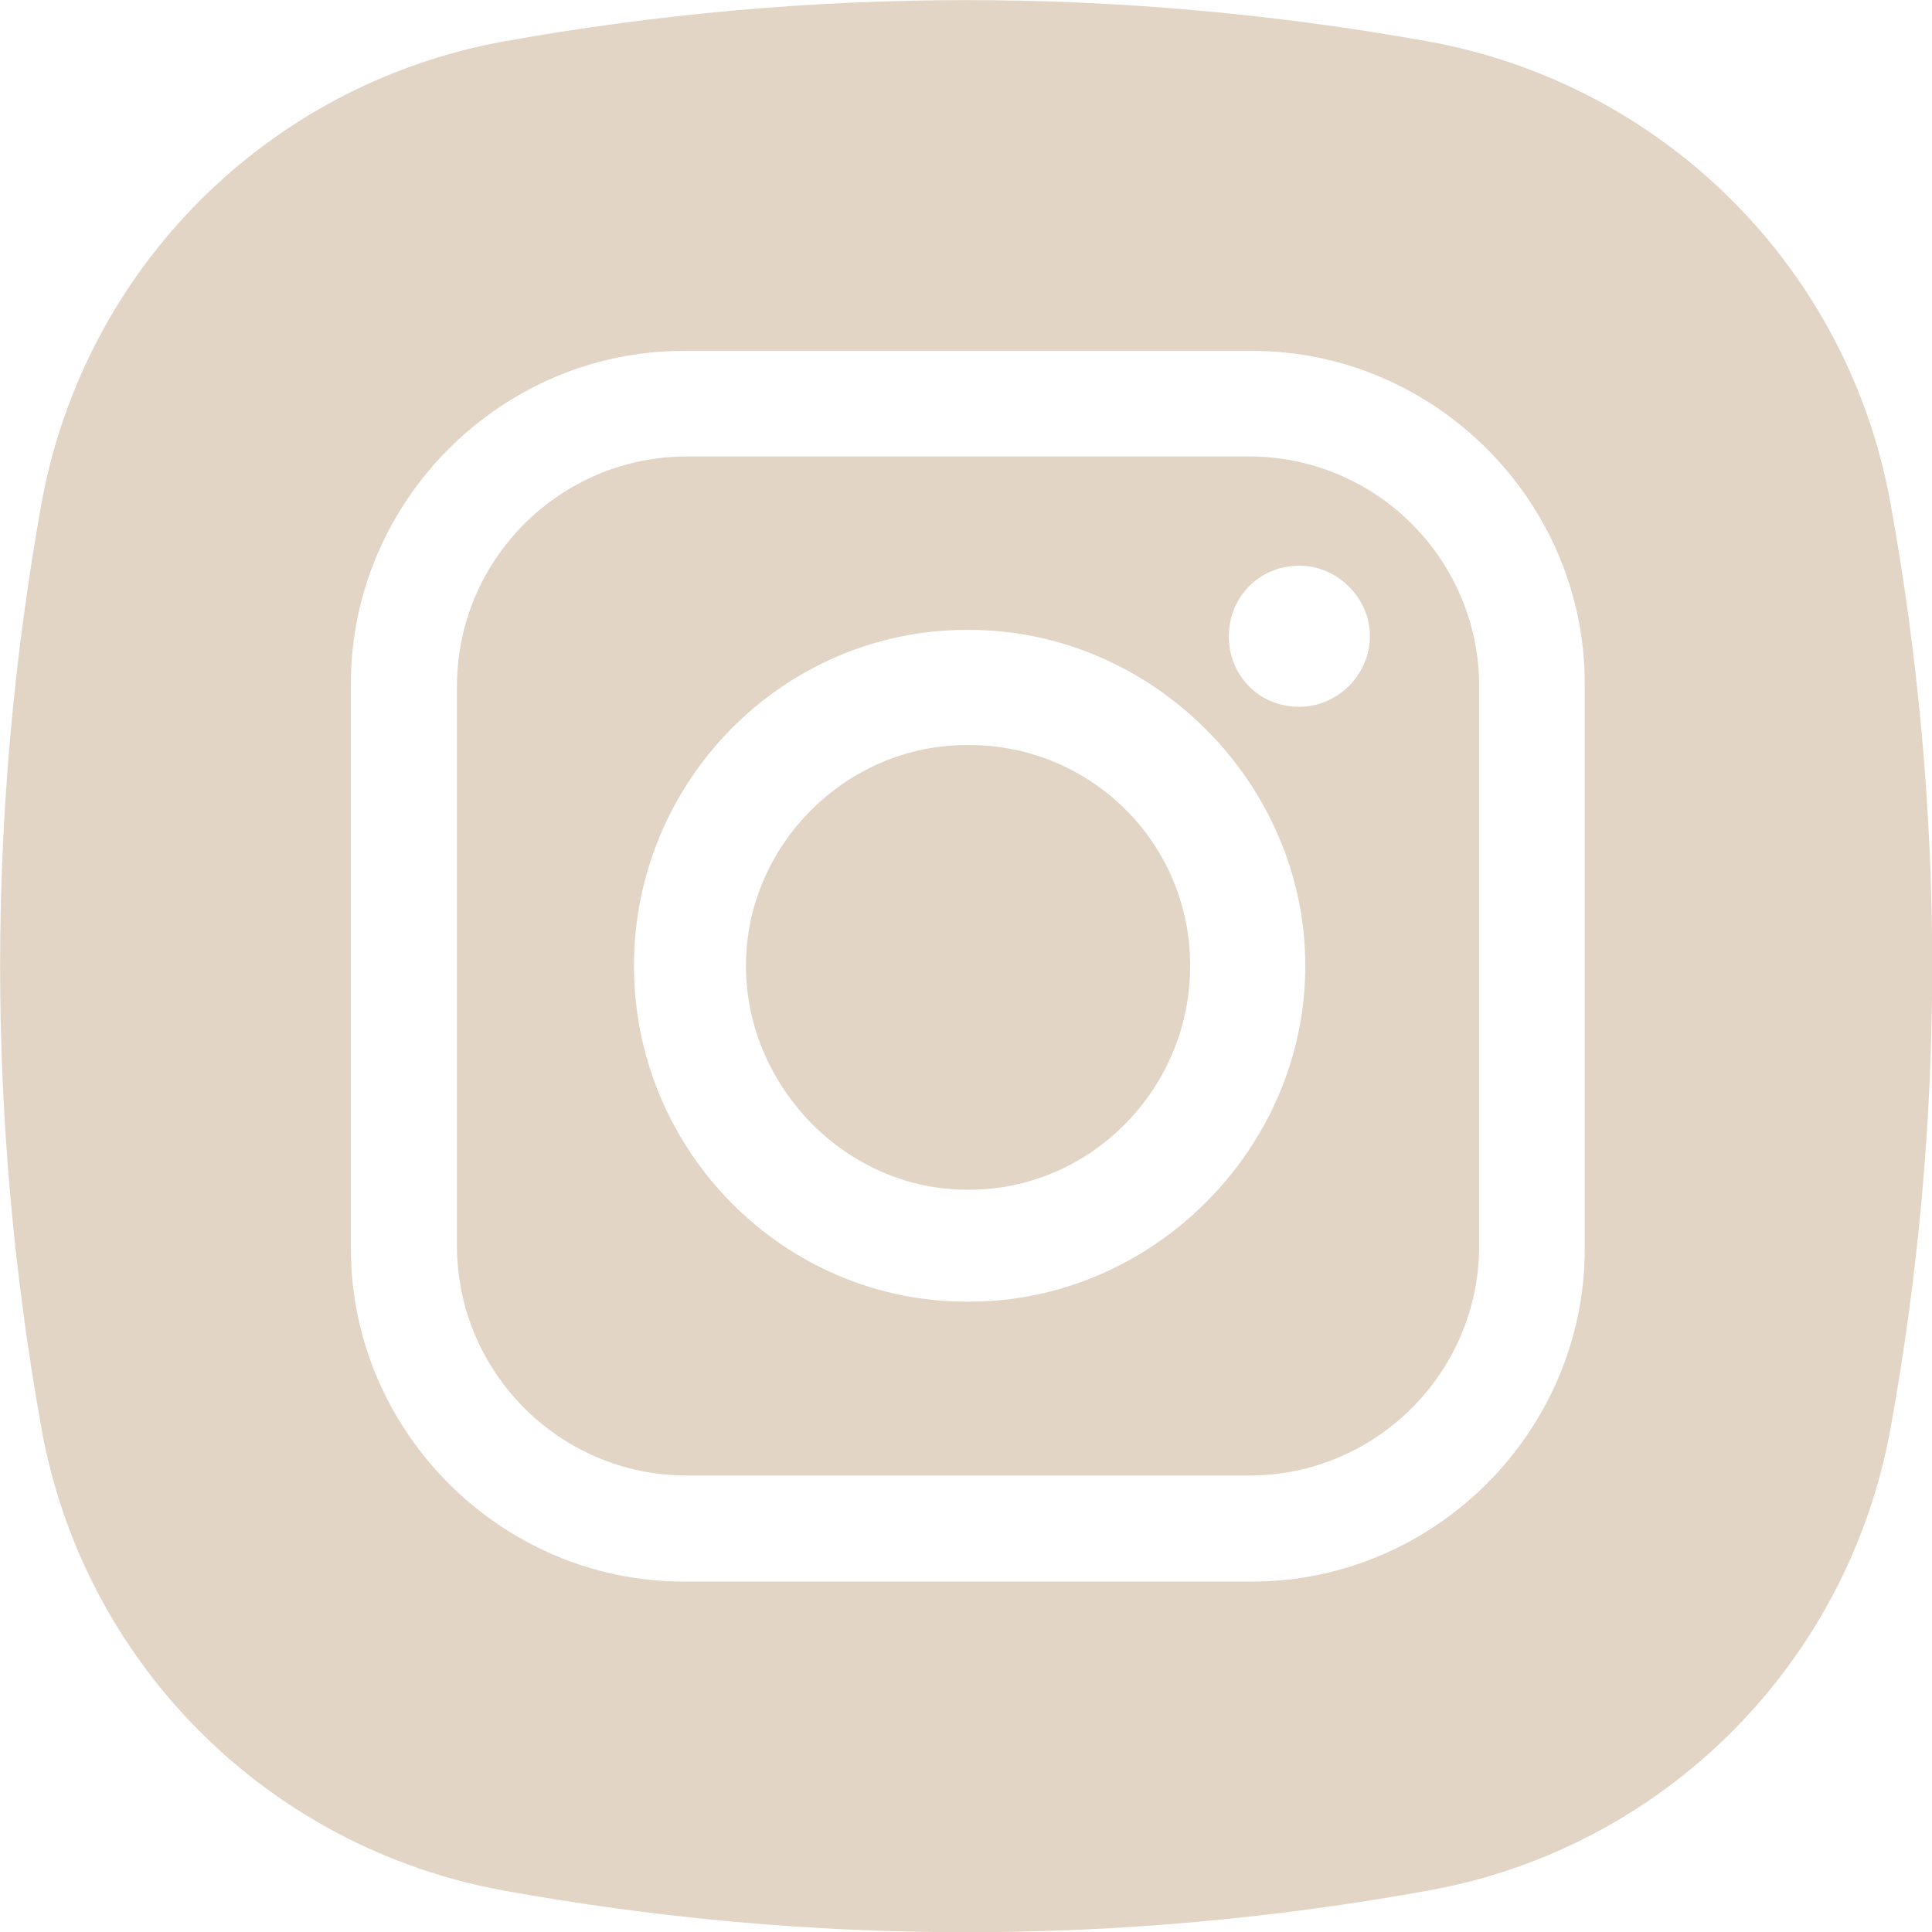
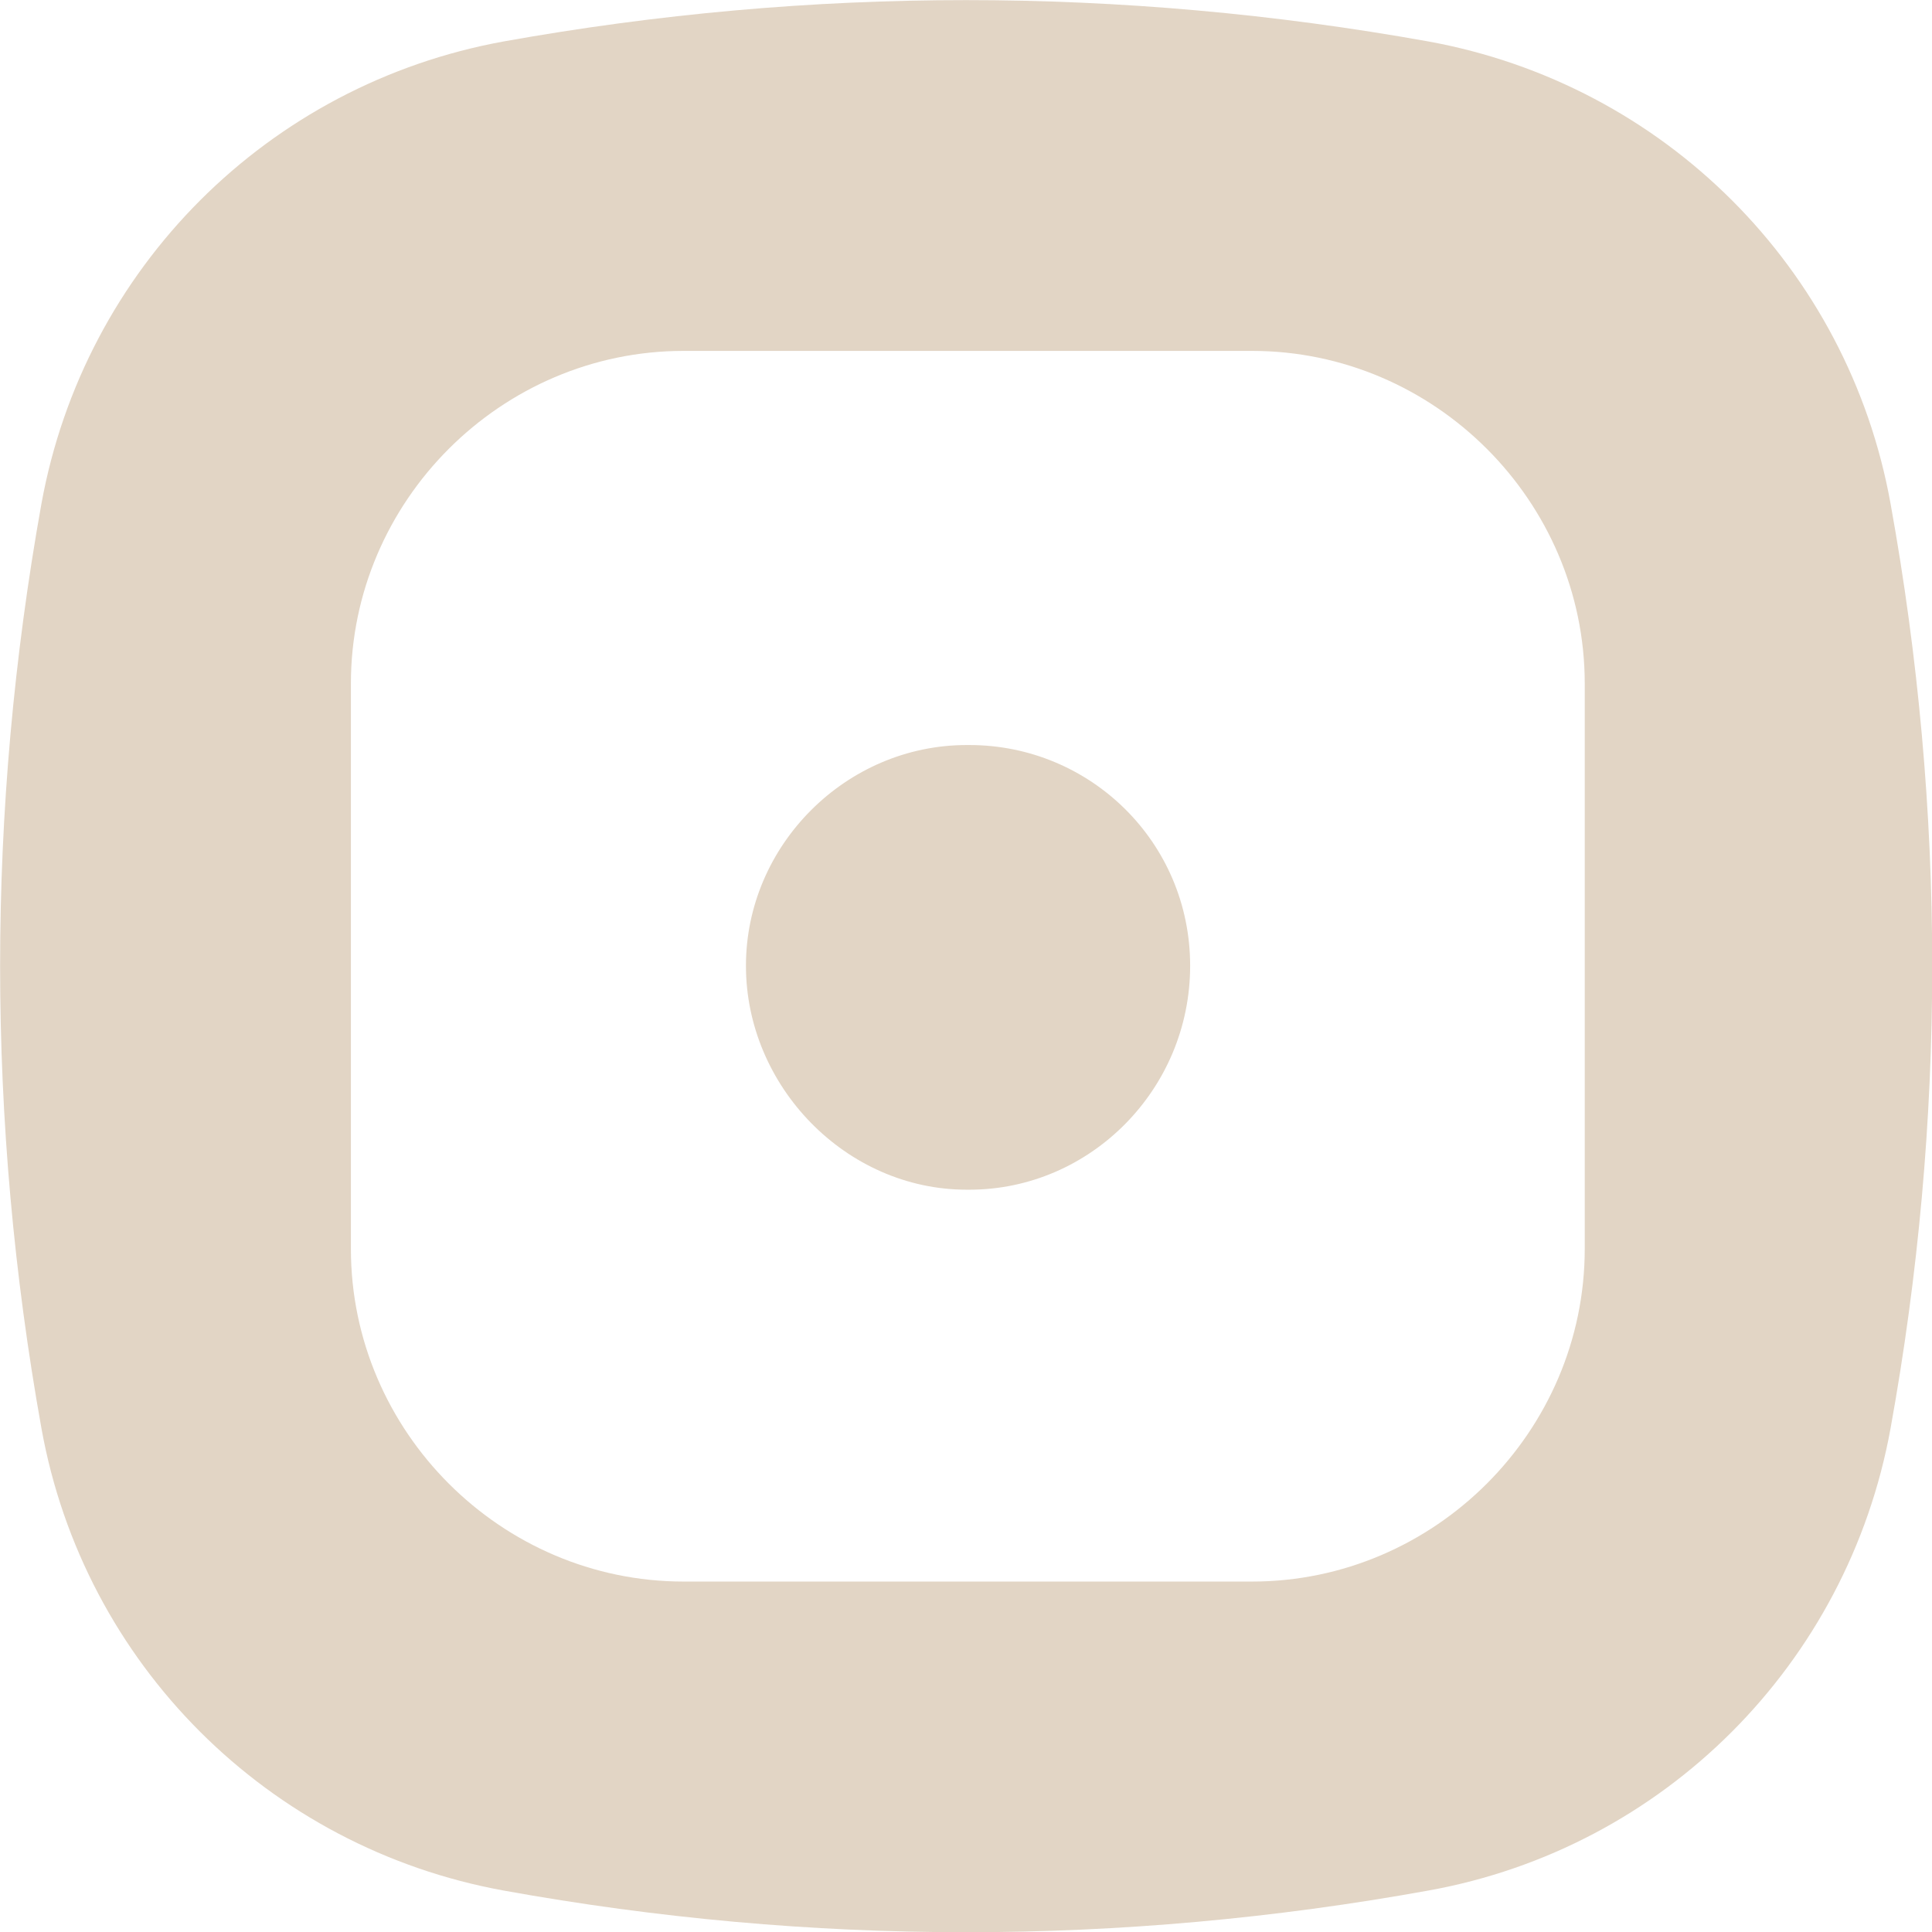
<svg xmlns="http://www.w3.org/2000/svg" id="Layer_1" data-name="Layer 1" viewBox="0 0 42.45 42.45">
  <defs>
    <style>
      .cls-1 {
        fill: #e2d5c5;
        stroke-width: 0px;
      }
    </style>
  </defs>
  <path class="cls-1" d="m21.3,16.37h-.06c-2.65,0-4.85,2.2-4.85,4.85s2.2,4.92,4.85,4.92h.06c2.65,0,4.85-2.2,4.85-4.92s-2.2-4.85-4.85-4.85Z" />
-   <path class="cls-1" d="m27.45,10.03h-12.36c-2.78,0-5.05,2.26-5.05,5.05v12.29c0,2.78,2.26,5.05,5.05,5.05h12.36c2.78,0,5.05-2.26,5.05-5.05v-12.29c0-2.78-2.26-5.05-5.05-5.05Zm-6.15,18.57h-.06c-4.01,0-7.31-3.3-7.31-7.38s3.3-7.38,7.31-7.38h.06c4.01,0,7.38,3.36,7.38,7.38s-3.36,7.38-7.38,7.38Zm7.25-13.07c-.91,0-1.55-.71-1.55-1.55s.65-1.55,1.55-1.55c.84,0,1.55.71,1.55,1.55s-.71,1.55-1.55,1.55Z" />
  <path class="cls-1" d="m41.54,11.07c-.93-5.18-4.98-9.22-10.16-10.16C24.63-.3,17.82-.3,11.07.91,5.89,1.85,1.85,5.89.91,11.07-.3,17.82-.3,24.63.91,31.38c.93,5.18,4.98,9.22,10.16,10.16,6.75,1.22,13.56,1.22,20.31,0,5.18-.93,9.22-4.98,10.16-10.16,1.22-6.75,1.22-13.56,0-20.31Zm-6.72,16.37c0,4.01-3.3,7.31-7.31,7.31h-12.49c-4.01,0-7.31-3.3-7.31-7.31v-12.42c0-4.01,3.3-7.31,7.31-7.31h12.49c4.01,0,7.31,3.3,7.31,7.31v12.42Z" />
</svg>